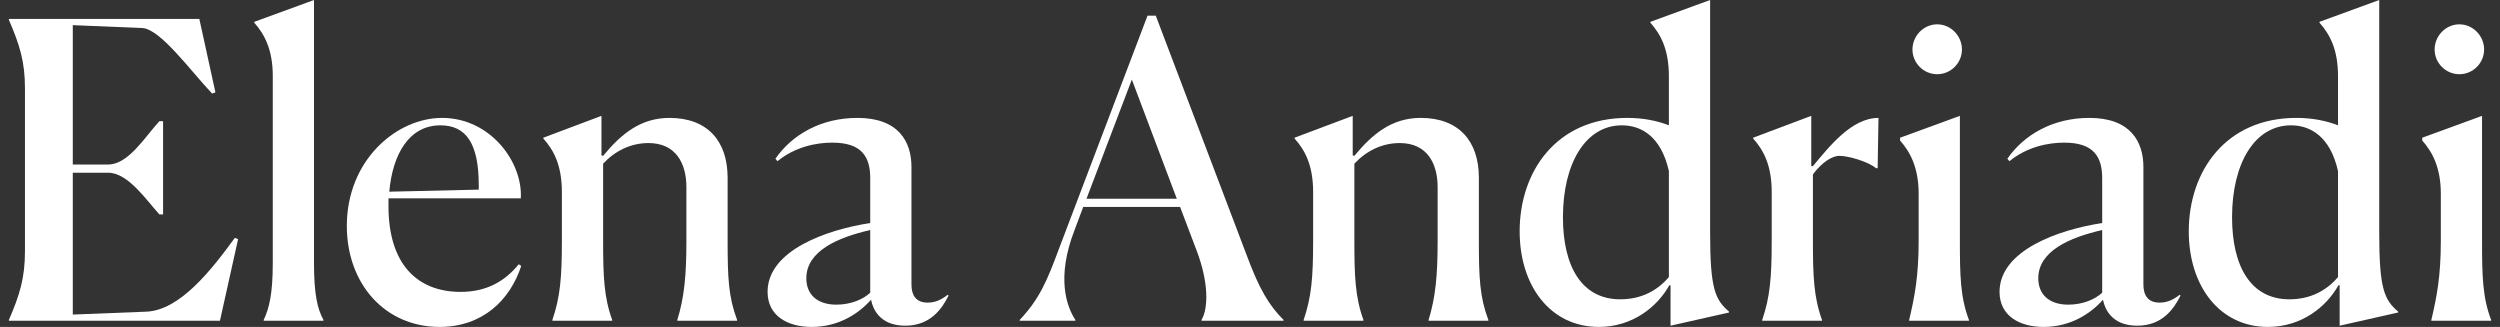
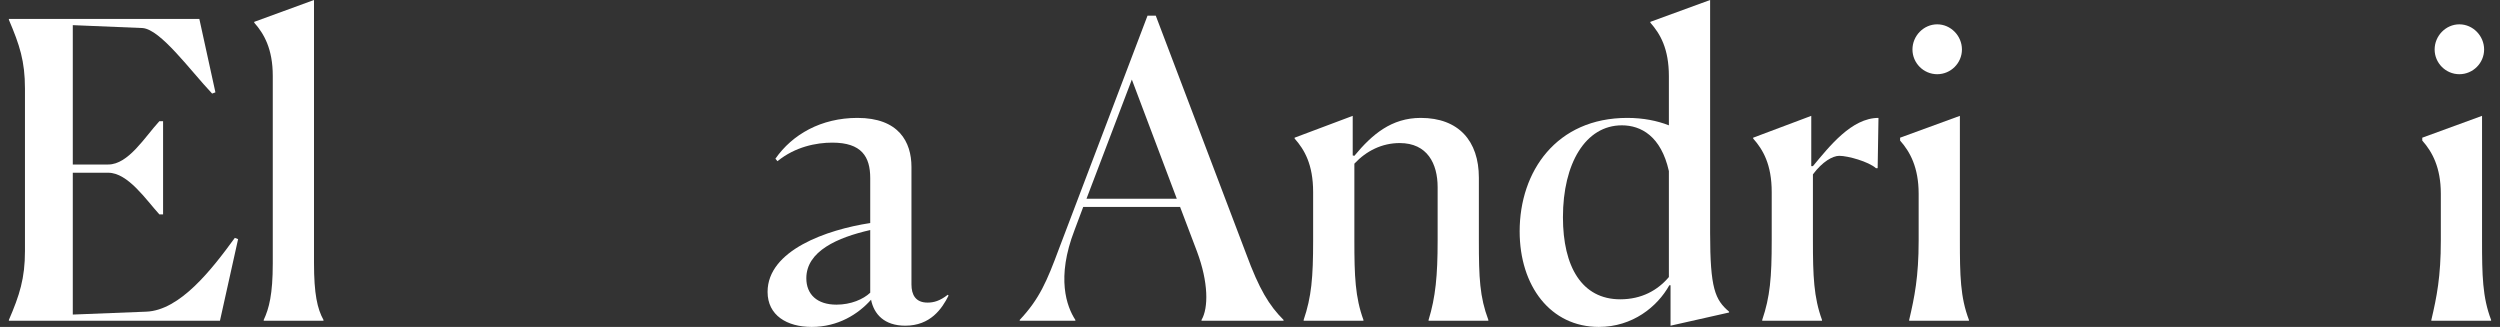
<svg xmlns="http://www.w3.org/2000/svg" width="130" height="17" viewBox="0 0 130 17" fill="none">
  <rect x="0" y="0" width="130" height="17" fill="#333333" stroke="none" />
  <path d="M11.438 16.678L12.381 12.434L12.21 12.37C11.009 14.02 9.359 16.142 7.601 16.207L3.785 16.357V8.982H5.628C6.657 8.982 7.601 10.397 8.287 11.148H8.48V6.303H8.287C7.536 7.117 6.679 8.554 5.628 8.554H3.785V1.308L7.408 1.458C8.351 1.522 9.894 3.666 11.031 4.866L11.202 4.802L10.366 0.986H0.462V1.029C1.019 2.337 1.298 3.173 1.298 4.609V13.056C1.298 14.47 1.019 15.349 0.462 16.636V16.678H11.438Z" fill="white" />
  <path d="M13.713 16.636V16.678H16.821V16.636C16.5 16.057 16.328 15.285 16.328 13.677V0L13.22 1.136V1.179C13.734 1.758 14.184 2.551 14.184 3.945V13.699C14.184 15.306 13.992 16.035 13.713 16.636Z" fill="white" />
-   <path d="M27.104 13.827L26.975 13.742C26.224 14.663 25.26 15.178 23.952 15.178C21.701 15.178 20.201 13.742 20.201 10.719V10.312H27.082C27.189 8.425 25.496 6.131 22.987 6.131C20.629 6.131 18.035 8.318 18.035 11.748C18.035 14.749 20.008 17 22.859 17C25.088 17 26.525 15.607 27.104 13.827ZM22.902 6.517C24.252 6.517 24.895 7.482 24.895 9.625V9.861L20.243 9.968C20.415 8.018 21.272 6.517 22.902 6.517Z" fill="white" />
-   <path d="M31.834 16.678V16.636C31.405 15.457 31.362 14.363 31.362 12.498V8.511C31.984 7.846 32.798 7.439 33.72 7.439C35.157 7.439 35.693 8.511 35.693 9.733V12.52C35.693 14.32 35.585 15.457 35.221 16.636V16.678H38.329V16.636C37.879 15.435 37.836 14.449 37.836 12.498V9.24C37.836 7.332 36.786 6.131 34.814 6.131C33.292 6.131 32.284 6.989 31.362 8.103L31.276 8.082V6.024L28.254 7.16V7.203C28.768 7.782 29.218 8.554 29.218 9.99V12.52C29.218 14.428 29.133 15.435 28.725 16.636V16.678H31.834Z" fill="white" />
  <path d="M43.494 15.842C42.487 15.842 41.929 15.306 41.929 14.47C41.929 13.056 43.559 12.348 45.252 11.962V15.221C44.888 15.564 44.245 15.842 43.494 15.842ZM47.074 16.936C48.382 16.936 48.982 16.057 49.325 15.371L49.282 15.328C48.875 15.649 48.553 15.735 48.232 15.735C47.61 15.735 47.396 15.328 47.396 14.792V8.682C47.396 7.375 46.731 6.131 44.587 6.131C42.701 6.131 41.2 6.989 40.321 8.253L40.429 8.382C41.35 7.632 42.444 7.417 43.28 7.417C44.802 7.417 45.252 8.146 45.252 9.261V11.598C43.001 11.941 39.914 13.013 39.914 15.178C39.914 16.4 40.922 17 42.208 17C43.58 17 44.63 16.335 45.295 15.585C45.445 16.335 45.981 16.936 47.074 16.936Z" fill="white" />
  <path d="M58.856 4.137L61.193 10.333H56.498L58.856 4.137ZM55.919 16.678V16.636C55.469 15.95 54.912 14.449 55.877 11.962L56.327 10.762H61.365L62.243 13.077C62.844 14.685 62.844 16.014 62.479 16.636V16.678H66.745V16.636C65.995 15.885 65.481 15.049 64.795 13.184L60.1 0.815H59.671L55.062 12.948C54.44 14.62 54.054 15.542 53.025 16.636V16.678H55.919Z" fill="white" />
  <path d="M70.899 16.678V16.636C70.47 15.457 70.427 14.363 70.427 12.498V8.511C71.049 7.846 71.863 7.439 72.785 7.439C74.222 7.439 74.757 8.511 74.757 9.733V12.52C74.757 14.32 74.65 15.457 74.286 16.636V16.678H77.394V16.636C76.944 15.435 76.901 14.449 76.901 12.498V9.24C76.901 7.332 75.851 6.131 73.879 6.131C72.356 6.131 71.349 6.989 70.427 8.103L70.341 8.082V6.024L67.319 7.16V7.203C67.833 7.782 68.283 8.554 68.283 9.99V12.52C68.283 14.428 68.198 15.435 67.79 16.636V16.678H70.899Z" fill="white" />
  <path d="M84.253 15.564C82.259 15.564 81.273 13.87 81.273 11.298C81.273 8.489 82.452 6.517 84.338 6.517C85.325 6.517 86.375 7.074 86.782 8.897V14.406C86.204 15.092 85.368 15.564 84.253 15.564ZM86.804 14.835H86.868V16.936L89.912 16.25V16.207C89.183 15.585 88.926 15.006 88.926 12.112V0L85.818 1.136V1.179C86.332 1.758 86.782 2.53 86.782 3.966V6.517C86.182 6.281 85.453 6.131 84.617 6.131C80.93 6.131 79.022 8.918 79.022 12.027C79.022 14.878 80.63 17 83.138 17C84.896 17 86.182 15.95 86.804 14.835Z" fill="white" />
  <path d="M91.635 16.678H94.744V16.636C94.315 15.457 94.272 14.363 94.272 12.498V9.068C94.765 8.404 95.301 8.103 95.644 8.103C96.094 8.103 97.166 8.404 97.552 8.747H97.638L97.681 6.131C96.287 6.131 95.13 7.61 94.272 8.639H94.186V6.024L91.164 7.16V7.203C91.678 7.782 92.129 8.554 92.129 9.99V12.52C92.129 14.428 92.043 15.435 91.635 16.636V16.678Z" fill="white" />
  <path d="M102.021 2.573C102.021 1.865 101.442 1.265 100.735 1.265C100.027 1.265 99.448 1.865 99.448 2.573C99.448 3.28 100.027 3.859 100.735 3.859C101.442 3.859 102.021 3.28 102.021 2.573ZM99.277 16.636V16.678H102.385V16.636C101.935 15.457 101.914 14.32 101.914 12.498V6.024L98.805 7.16V7.31C99.32 7.889 99.77 8.704 99.77 10.076V12.52C99.77 14.385 99.555 15.457 99.277 16.636Z" fill="white" />
-   <path d="M107.556 15.842C106.548 15.842 105.991 15.306 105.991 14.47C105.991 13.056 107.62 12.348 109.314 11.962V15.221C108.949 15.564 108.306 15.842 107.556 15.842ZM111.136 16.936C112.443 16.936 113.044 16.057 113.387 15.371L113.344 15.328C112.937 15.649 112.615 15.735 112.293 15.735C111.672 15.735 111.457 15.328 111.457 14.792V8.682C111.457 7.375 110.793 6.131 108.649 6.131C106.762 6.131 105.262 6.989 104.383 8.253L104.49 8.382C105.412 7.632 106.505 7.417 107.341 7.417C108.863 7.417 109.314 8.146 109.314 9.261V11.598C107.063 11.941 103.976 13.013 103.976 15.178C103.976 16.4 104.983 17 106.269 17C107.641 17 108.692 16.335 109.356 15.585C109.506 16.335 110.042 16.936 111.136 16.936Z" fill="white" />
-   <path d="M119.047 15.564C117.053 15.564 116.067 13.87 116.067 11.298C116.067 8.489 117.246 6.517 119.133 6.517C120.119 6.517 121.169 7.074 121.577 8.897V14.406C120.998 15.092 120.162 15.564 119.047 15.564ZM121.598 14.835H121.662V16.936L124.706 16.25V16.207C123.978 15.585 123.72 15.006 123.72 12.112V0L120.612 1.136V1.179C121.126 1.758 121.577 2.53 121.577 3.966V6.517C120.976 6.281 120.247 6.131 119.411 6.131C115.724 6.131 113.816 8.918 113.816 12.027C113.816 14.878 115.424 17 117.932 17C119.69 17 120.976 15.95 121.598 14.835Z" fill="white" />
-   <path d="M129.174 2.573C129.174 1.865 128.595 1.265 127.887 1.265C127.18 1.265 126.601 1.865 126.601 2.573C126.601 3.28 127.18 3.859 127.887 3.859C128.595 3.859 129.174 3.28 129.174 2.573ZM126.43 16.636V16.678H129.538V16.636C129.088 15.457 129.066 14.32 129.066 12.498V6.024L125.958 7.16V7.31C126.473 7.889 126.923 8.704 126.923 10.076V12.52C126.923 14.385 126.708 15.457 126.43 16.636Z" fill="white" />
+   <path d="M129.174 2.573C129.174 1.865 128.595 1.265 127.887 1.265C127.18 1.265 126.601 1.865 126.601 2.573C126.601 3.28 127.18 3.859 127.887 3.859C128.595 3.859 129.174 3.28 129.174 2.573M126.43 16.636V16.678H129.538V16.636C129.088 15.457 129.066 14.32 129.066 12.498V6.024L125.958 7.16V7.31C126.473 7.889 126.923 8.704 126.923 10.076V12.52C126.923 14.385 126.708 15.457 126.43 16.636Z" fill="white" />
</svg>